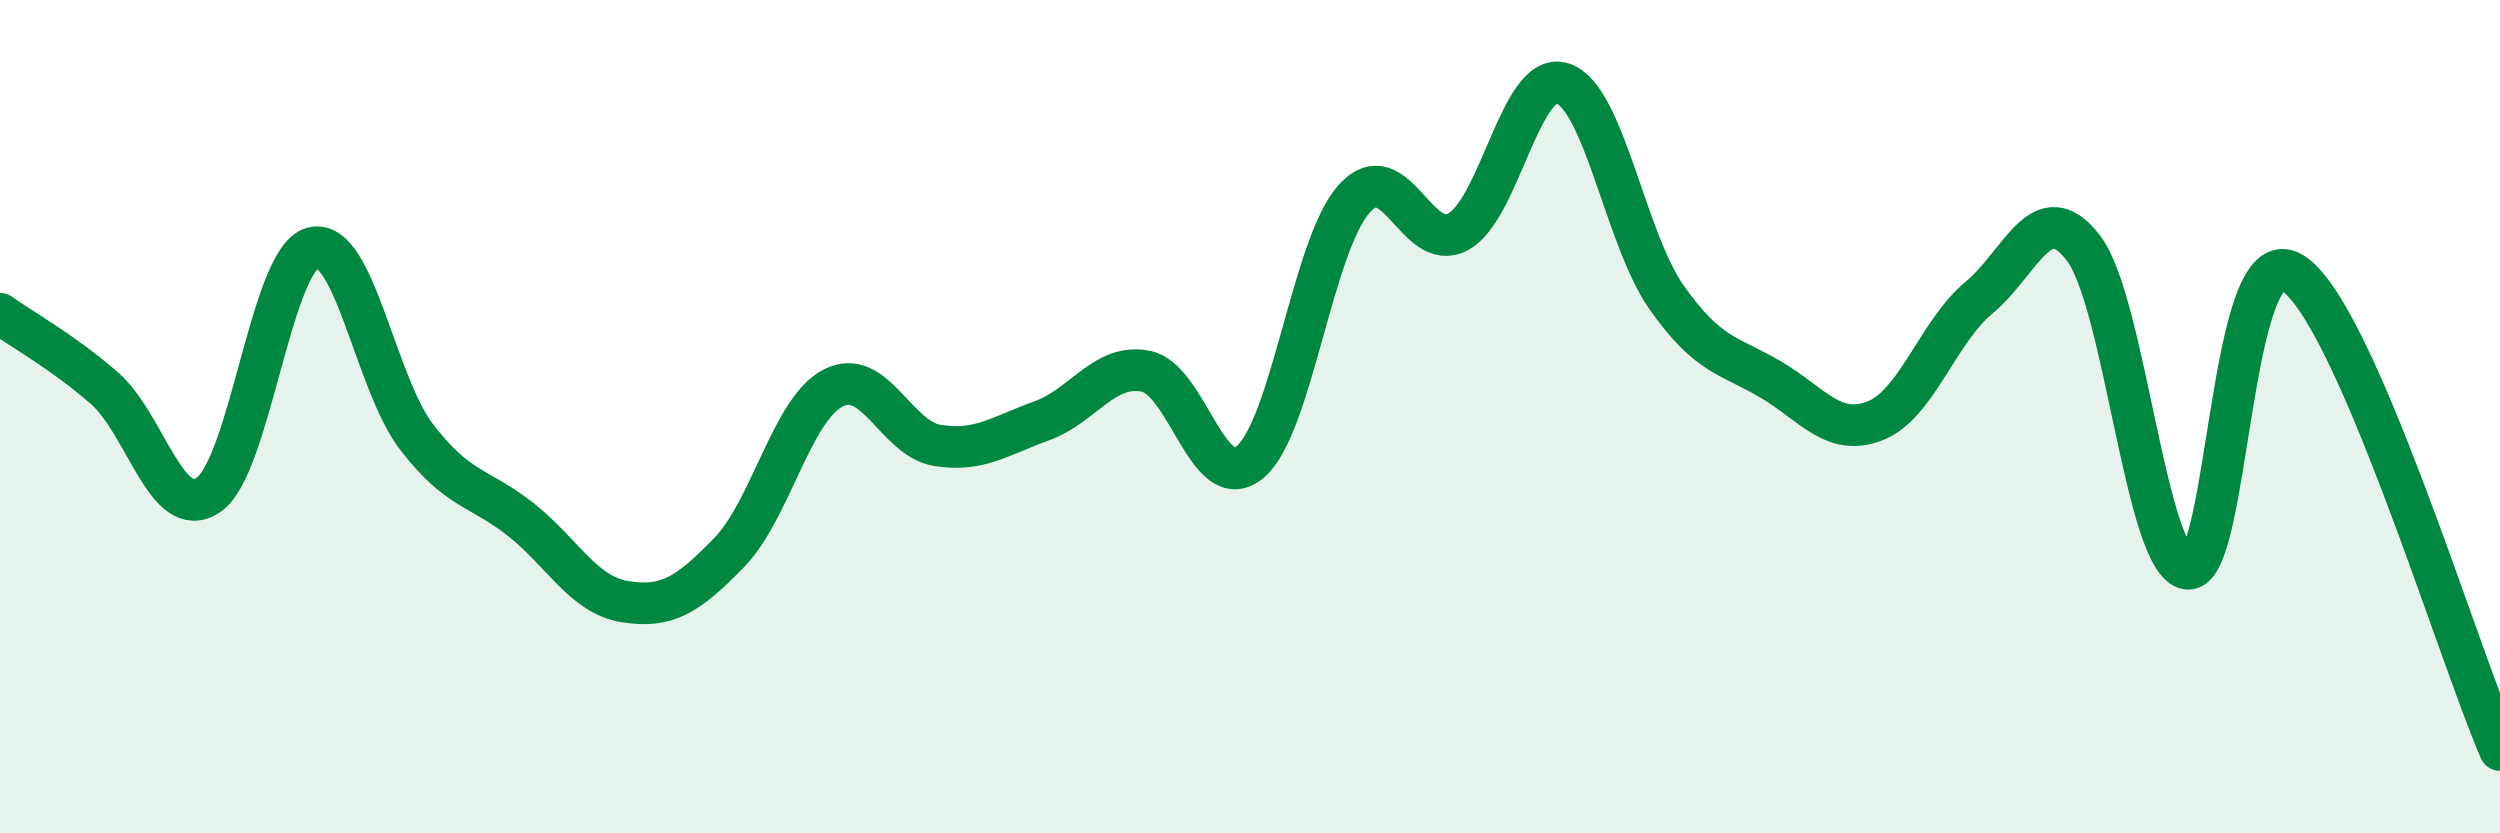
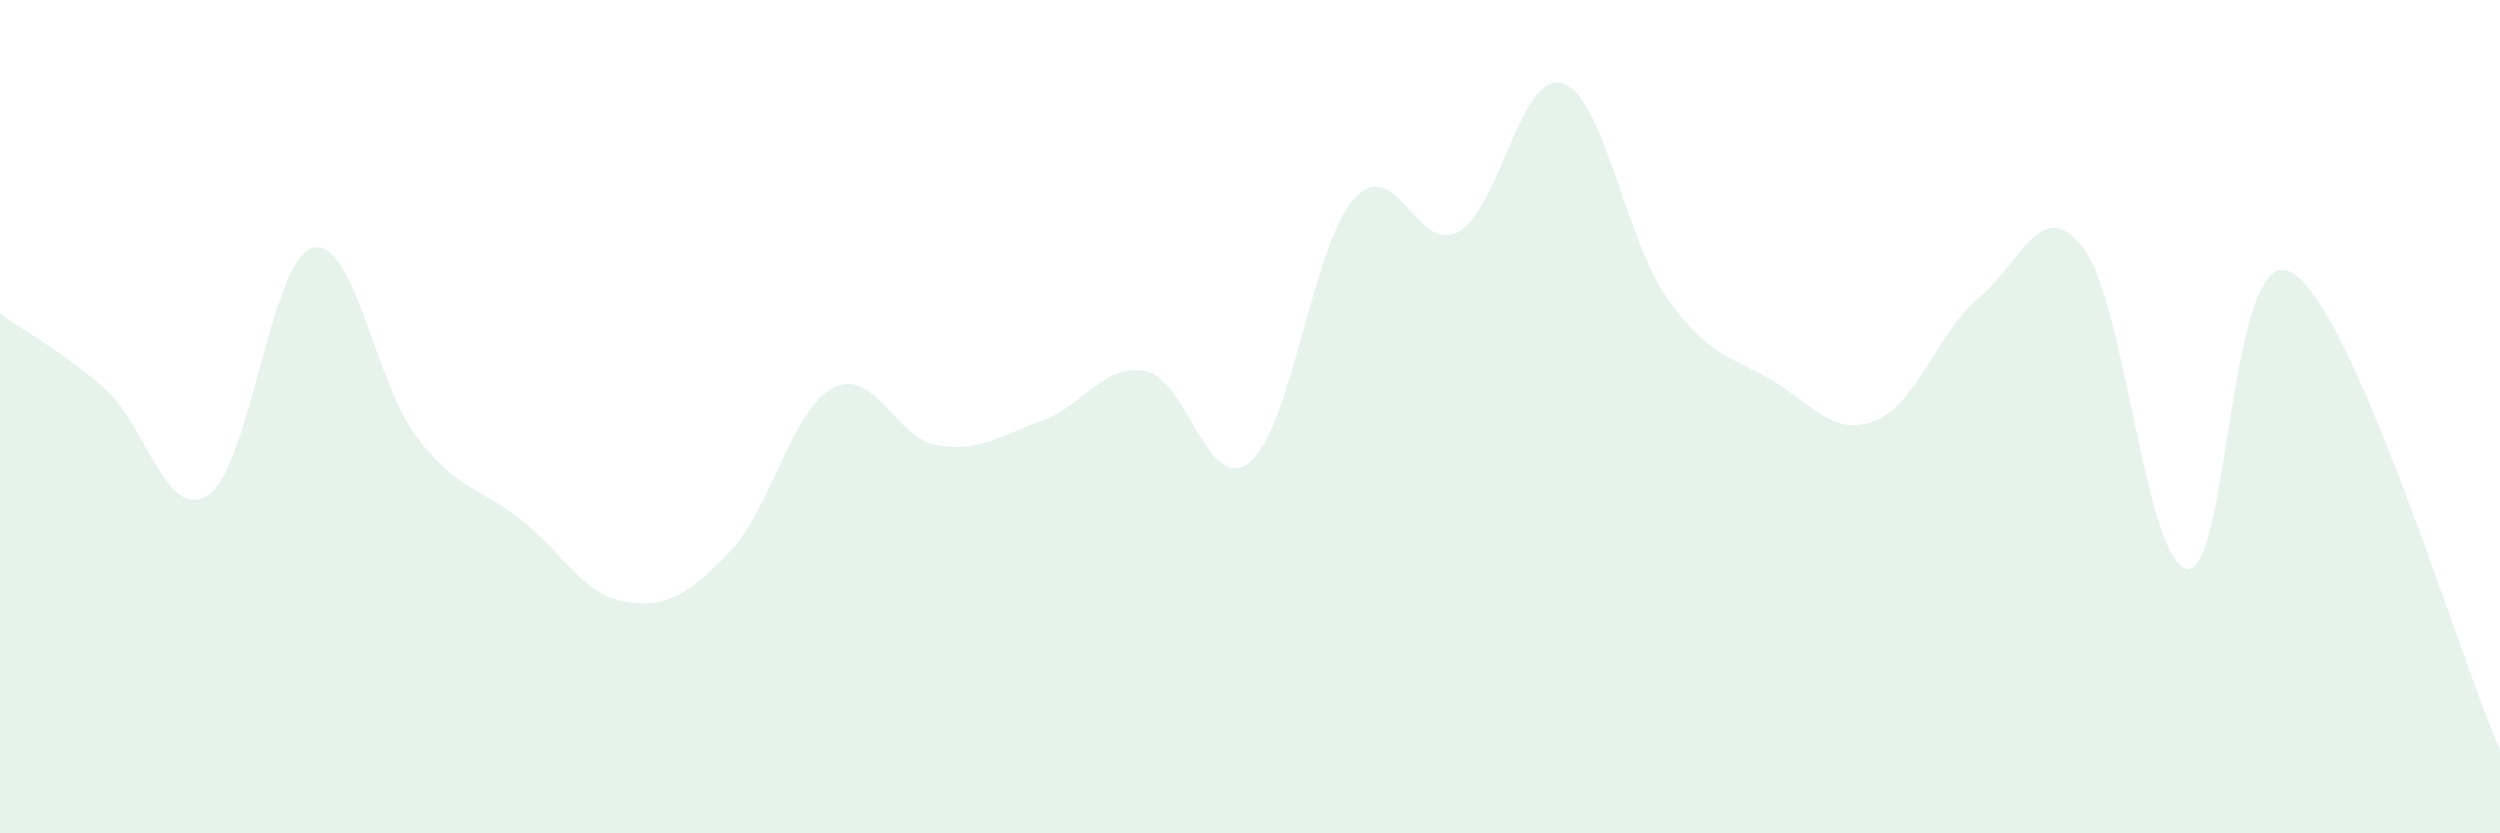
<svg xmlns="http://www.w3.org/2000/svg" width="60" height="20" viewBox="0 0 60 20">
  <path d="M 0,7.53 C 0.5,7.89 1.5,8.44 2.5,9.31 C 3.5,10.18 4,12.55 5,11.88 C 6,11.21 6.5,6.23 7.5,5.95 C 8.5,5.67 9,9.19 10,10.49 C 11,11.79 11.5,11.68 12.5,12.47 C 13.5,13.26 14,14.28 15,14.44 C 16,14.6 16.5,14.29 17.5,13.26 C 18.5,12.23 19,9.82 20,9.31 C 21,8.8 21.5,10.53 22.5,10.69 C 23.5,10.85 24,10.46 25,10.1 C 26,9.74 26.5,8.71 27.5,8.91 C 28.5,9.11 29,11.92 30,11.09 C 31,10.26 31.5,5.88 32.5,4.77 C 33.5,3.66 34,6.11 35,5.56 C 36,5.01 36.5,1.68 37.5,2 C 38.5,2.32 39,5.72 40,7.14 C 41,8.56 41.5,8.52 42.5,9.11 C 43.5,9.7 44,10.49 45,10.1 C 46,9.71 46.5,7.97 47.5,7.14 C 48.5,6.31 49,4.65 50,5.95 C 51,7.25 51.5,13.53 52.5,13.65 C 53.5,13.77 53.5,5.67 55,6.54 C 56.5,7.41 59,15.71 60,18L60 20L0 20Z" fill="#008740" opacity="0.1" stroke-linecap="round" stroke-linejoin="round" />
-   <path d="M 0,7.53 C 0.5,7.89 1.5,8.44 2.5,9.31 C 3.5,10.18 4,12.55 5,11.88 C 6,11.21 6.5,6.23 7.5,5.95 C 8.5,5.67 9,9.19 10,10.49 C 11,11.79 11.5,11.68 12.5,12.47 C 13.5,13.26 14,14.28 15,14.44 C 16,14.6 16.5,14.29 17.5,13.26 C 18.5,12.23 19,9.82 20,9.31 C 21,8.8 21.5,10.53 22.5,10.69 C 23.5,10.85 24,10.46 25,10.1 C 26,9.74 26.5,8.71 27.5,8.91 C 28.5,9.11 29,11.92 30,11.09 C 31,10.26 31.5,5.88 32.5,4.77 C 33.5,3.66 34,6.11 35,5.56 C 36,5.01 36.5,1.68 37.5,2 C 38.5,2.32 39,5.72 40,7.14 C 41,8.56 41.5,8.52 42.5,9.11 C 43.5,9.7 44,10.49 45,10.1 C 46,9.71 46.5,7.97 47.5,7.14 C 48.5,6.31 49,4.65 50,5.95 C 51,7.25 51.5,13.53 52.5,13.65 C 53.5,13.77 53.5,5.67 55,6.54 C 56.5,7.41 59,15.71 60,18" stroke="#008740" stroke-width="1" fill="none" stroke-linecap="round" stroke-linejoin="round" />
</svg>